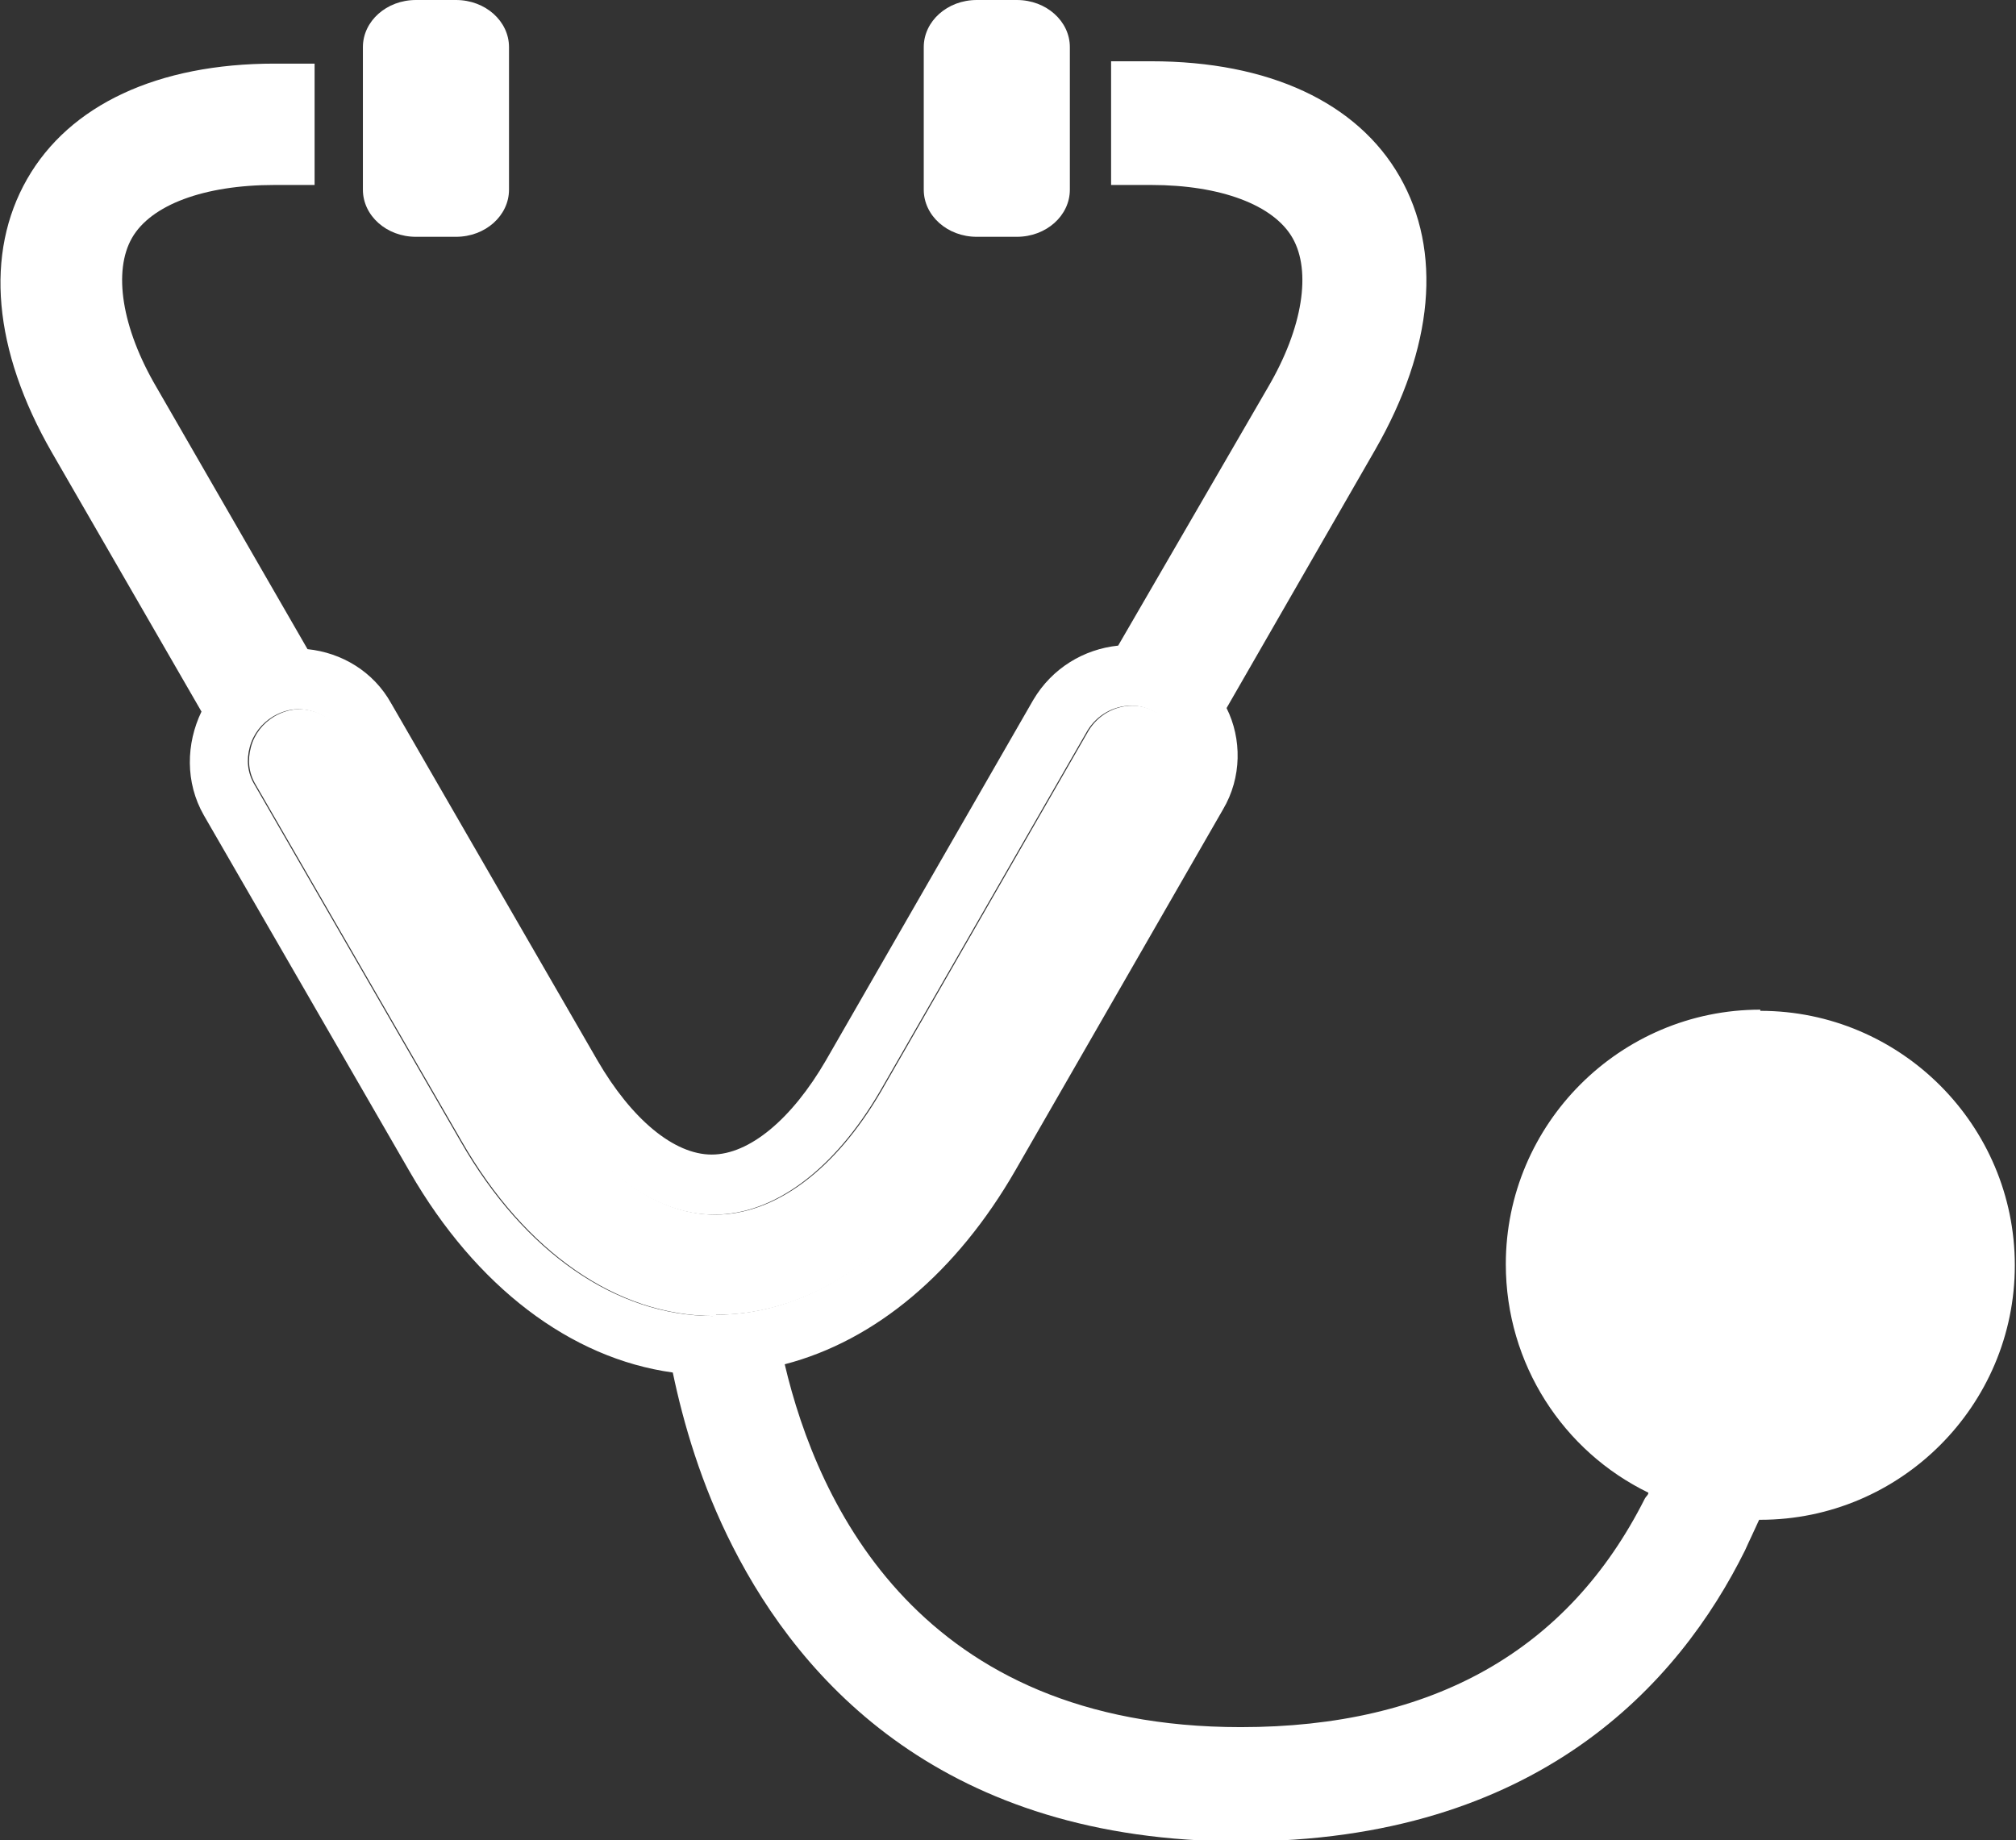
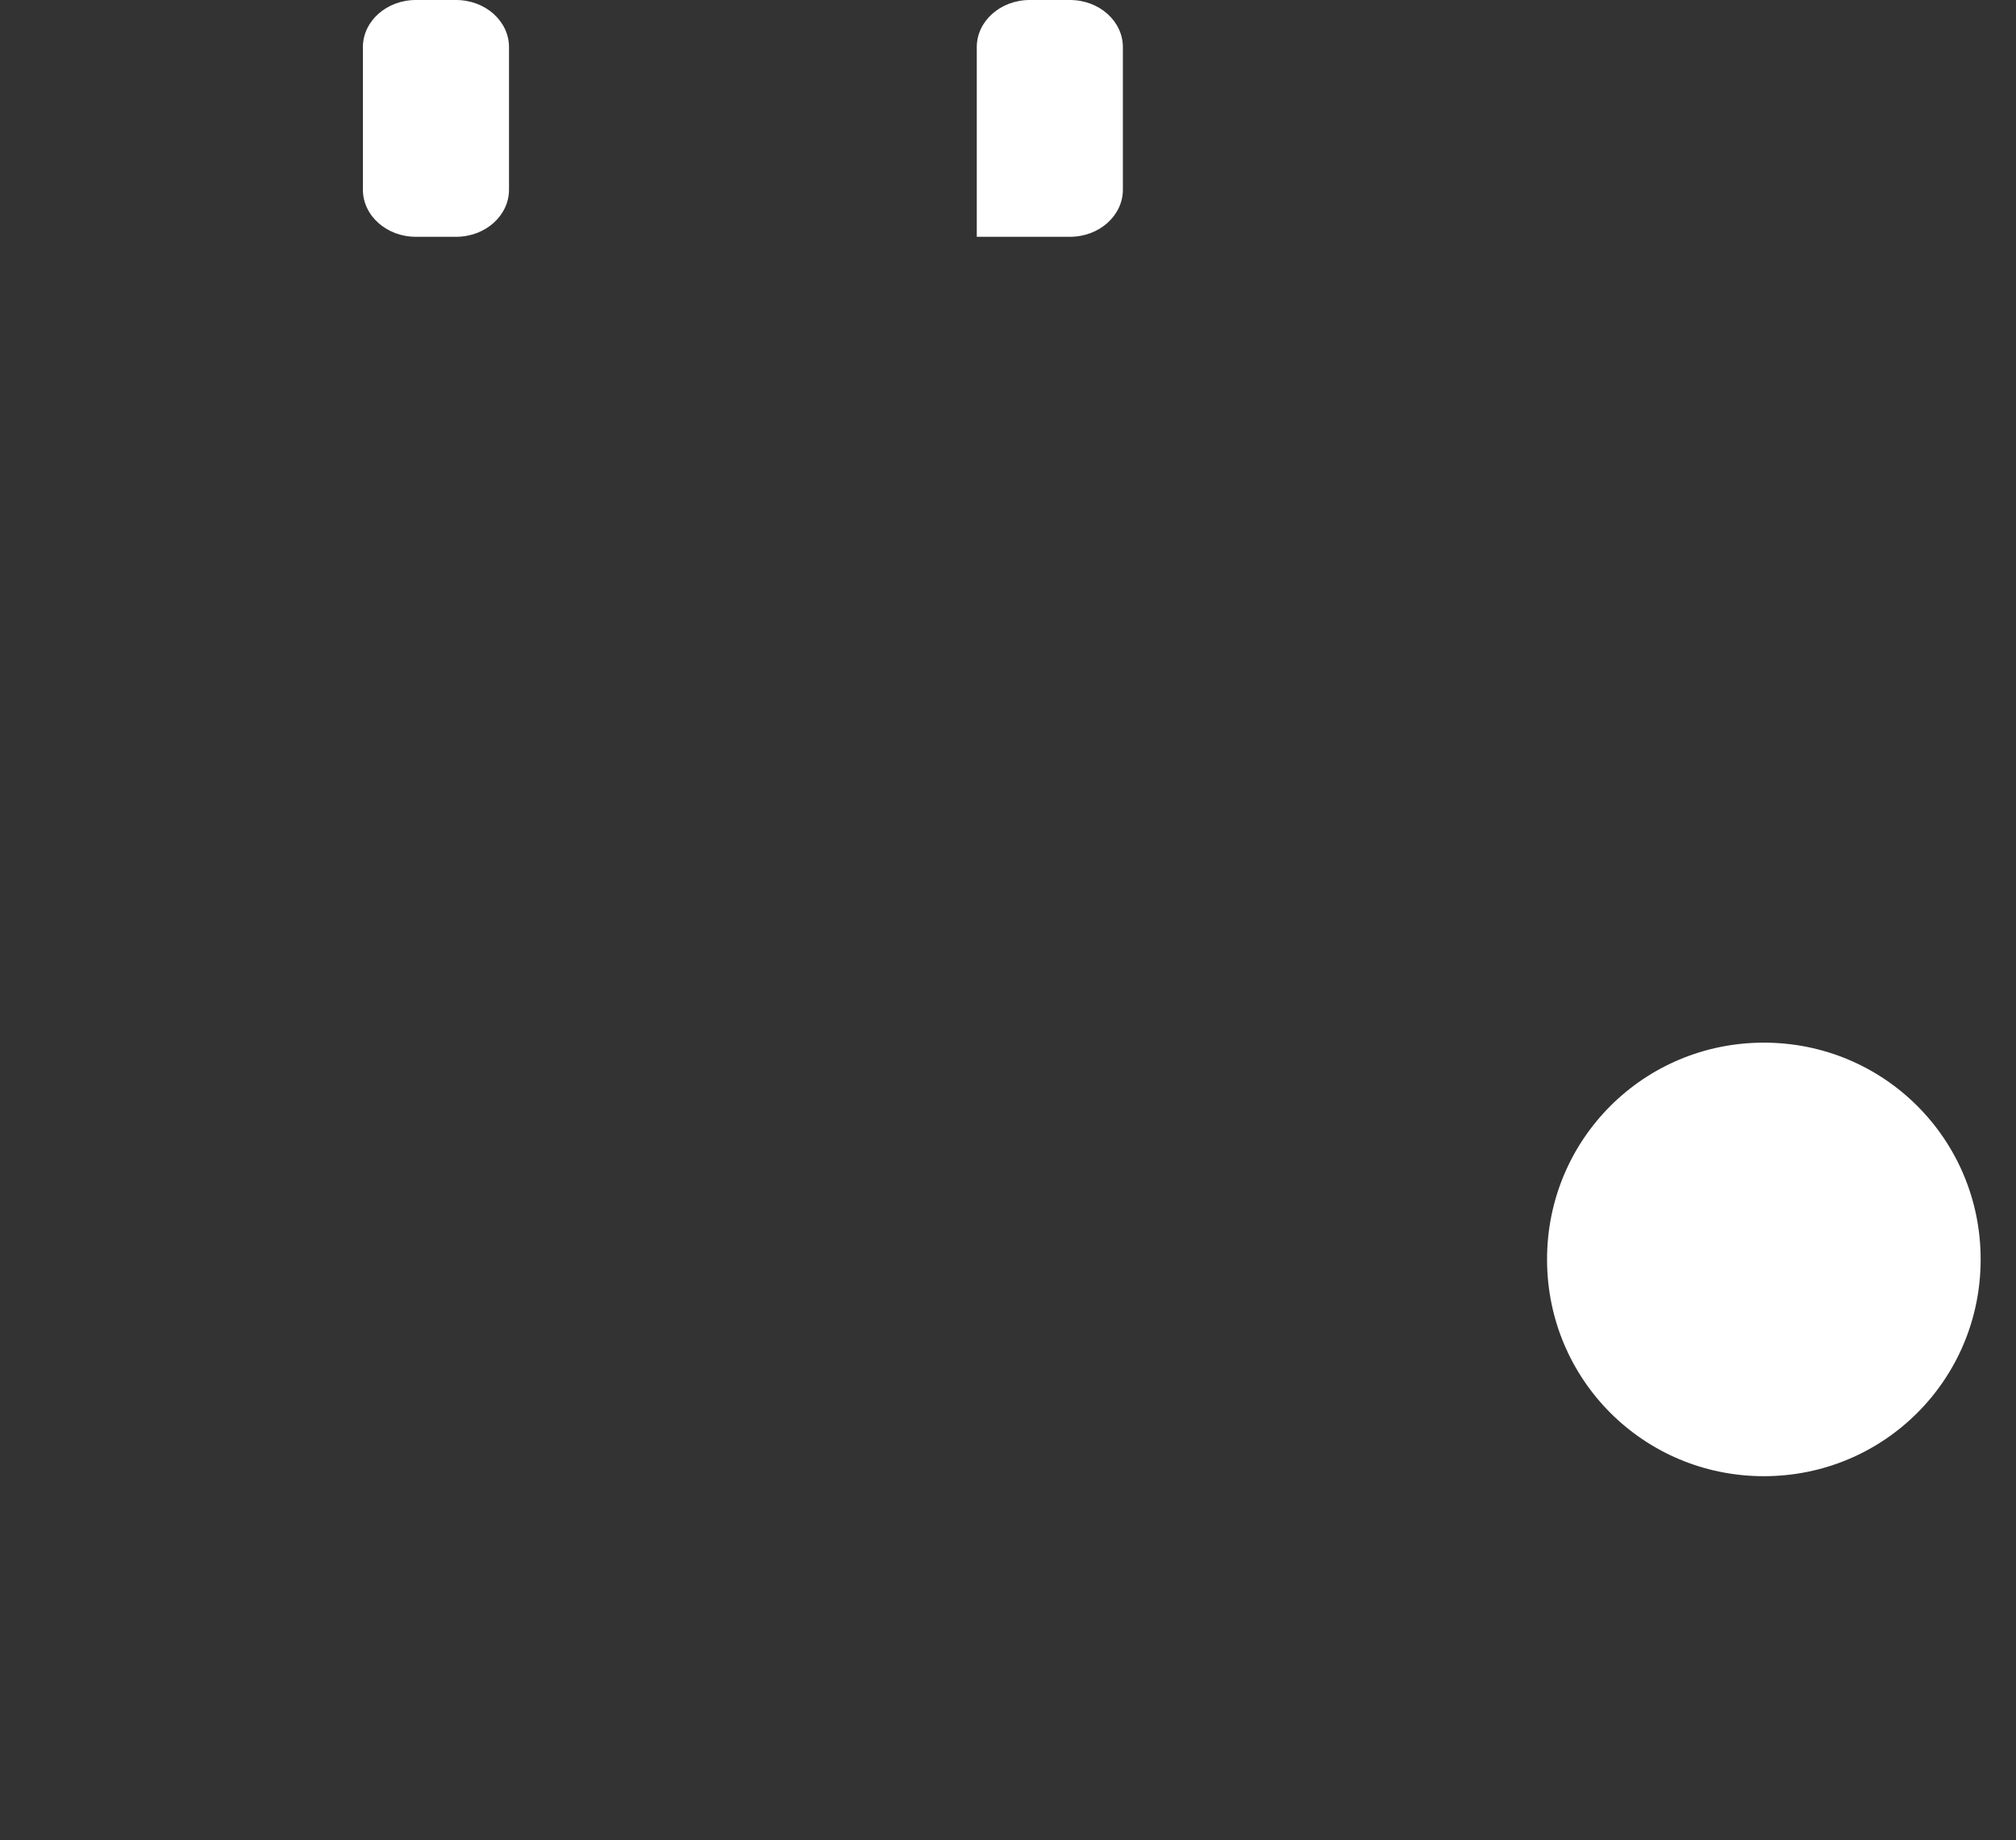
<svg xmlns="http://www.w3.org/2000/svg" id="_レイヤー_2" data-name="レイヤー 2" viewBox="0 0 17.11 15.62">
  <rect x="0" y="0" width="17.11" height="15.62" fill="#333333" stroke="none" />
  <defs>
    <style>
      .cls-1 {
        fill: #fff;
      }
    </style>
  </defs>
  <g id="_レイアウト" data-name="レイアウト">
    <g>
      <path class="cls-1" d="m16.81,10.69c0,1.02-.82,1.84-1.84,1.84s-1.84-.82-1.84-1.84.82-1.84,1.84-1.84,1.84.82,1.84,1.84Z" />
      <g>
        <path class="cls-1" d="m3.53,2.01c-.25,0-.45-.18-.45-.4V.4c0-.22.2-.4.45-.4h.34c.25,0,.45.18.45.4v1.21c0,.22-.2.4-.45.4h-.34Z" />
-         <path class="cls-1" d="m8.29,2.01c-.25,0-.45-.18-.45-.4V.4c0-.22.2-.4.45-.4h.34c.25,0,.45.18.45.4v1.21c0,.22-.2.4-.45.4h-.34Z" />
+         <path class="cls-1" d="m8.29,2.01V.4c0-.22.2-.4.45-.4h.34c.25,0,.45.18.45.4v1.21c0,.22-.2.4-.45.4h-.34Z" />
        <path class="cls-1" d="m14.94,9.7c-.57,0-1.04.46-1.04,1.04s.46,1.04,1.04,1.04,1.04-.46,1.04-1.04-.46-1.04-1.04-1.04Zm0,1.7c-.37,0-.67-.3-.67-.67s.3-.67.67-.67.67.3.67.67-.3.67-.67.67Z" />
-         <path class="cls-1" d="m14.94,8.57c-1.19,0-2.16.97-2.16,2.16,0,.85.49,1.59,1.21,1.94,0,.02-.02.03-.03.05-.65,1.29-1.8,1.94-3.43,1.94-2.72,0-3.59-1.89-3.87-3.08.77-.2,1.46-.78,1.96-1.65l1.76-3.06c.16-.27.16-.6.03-.86l1.26-2.19c.5-.87.57-1.69.21-2.32-.36-.63-1.11-.98-2.11-.98h-.34v1.05h.34c.59,0,1.04.17,1.2.45.16.28.09.76-.21,1.27l-1.27,2.19c-.29.03-.56.19-.72.46l-1.76,3.06c-.29.5-.65.8-.97.8s-.68-.3-.97-.8l-1.75-3.03c-.15-.27-.42-.43-.71-.46l-1.28-2.22c-.3-.51-.37-.99-.21-1.27.16-.28.61-.45,1.21-.45h.34V.54h-.34C1.34.54.59.89.23,1.52c-.36.63-.29,1.45.21,2.32l1.27,2.2c-.13.27-.14.6.02.88l1.75,3.03c.56.97,1.36,1.58,2.23,1.7.09.43.24.95.51,1.48.58,1.14,1.79,2.5,4.31,2.5s3.72-1.34,4.28-2.47c.04-.09.08-.17.12-.26,0,0,0,0,.01,0,1.19,0,2.16-.97,2.16-2.16s-.97-2.16-2.16-2.16Zm-8.89,2.6c-.82,0-1.6-.54-2.14-1.48l-1.75-3.03c-.06-.1-.07-.21-.04-.32.03-.11.1-.2.2-.26.07-.04.14-.06.21-.06.15,0,.29.08.37.21l1.75,3.03c.39.67.9,1.05,1.41,1.05s1.02-.38,1.41-1.05l1.76-3.06c.08-.13.22-.21.37-.21.08,0,.14.02.21.06.1.06.17.15.2.26.03.11.01.22-.04.32l-1.76,3.05c-.54.94-1.32,1.48-2.14,1.48Zm8.89,1.2c-.91,0-1.64-.73-1.64-1.64s.73-1.64,1.64-1.64,1.64.73,1.64,1.64-.73,1.64-1.64,1.64Z" />
      </g>
-       <path class="cls-1" d="m6.06,11.17c-.82,0-1.6-.54-2.14-1.48l-1.75-3.03c-.06-.1-.07-.21-.04-.32.03-.11.1-.2.2-.26.07-.04.14-.06.21-.06.15,0,.29.08.37.21l1.75,3.03c.39.67.9,1.05,1.41,1.05s1.02-.38,1.41-1.05l1.76-3.06c.08-.13.22-.21.37-.21.08,0,.14.02.21.06.1.06.17.15.2.26.03.11.01.22-.04.32l-1.76,3.05c-.54.94-1.32,1.48-2.14,1.48Z" />
    </g>
  </g>
</svg>